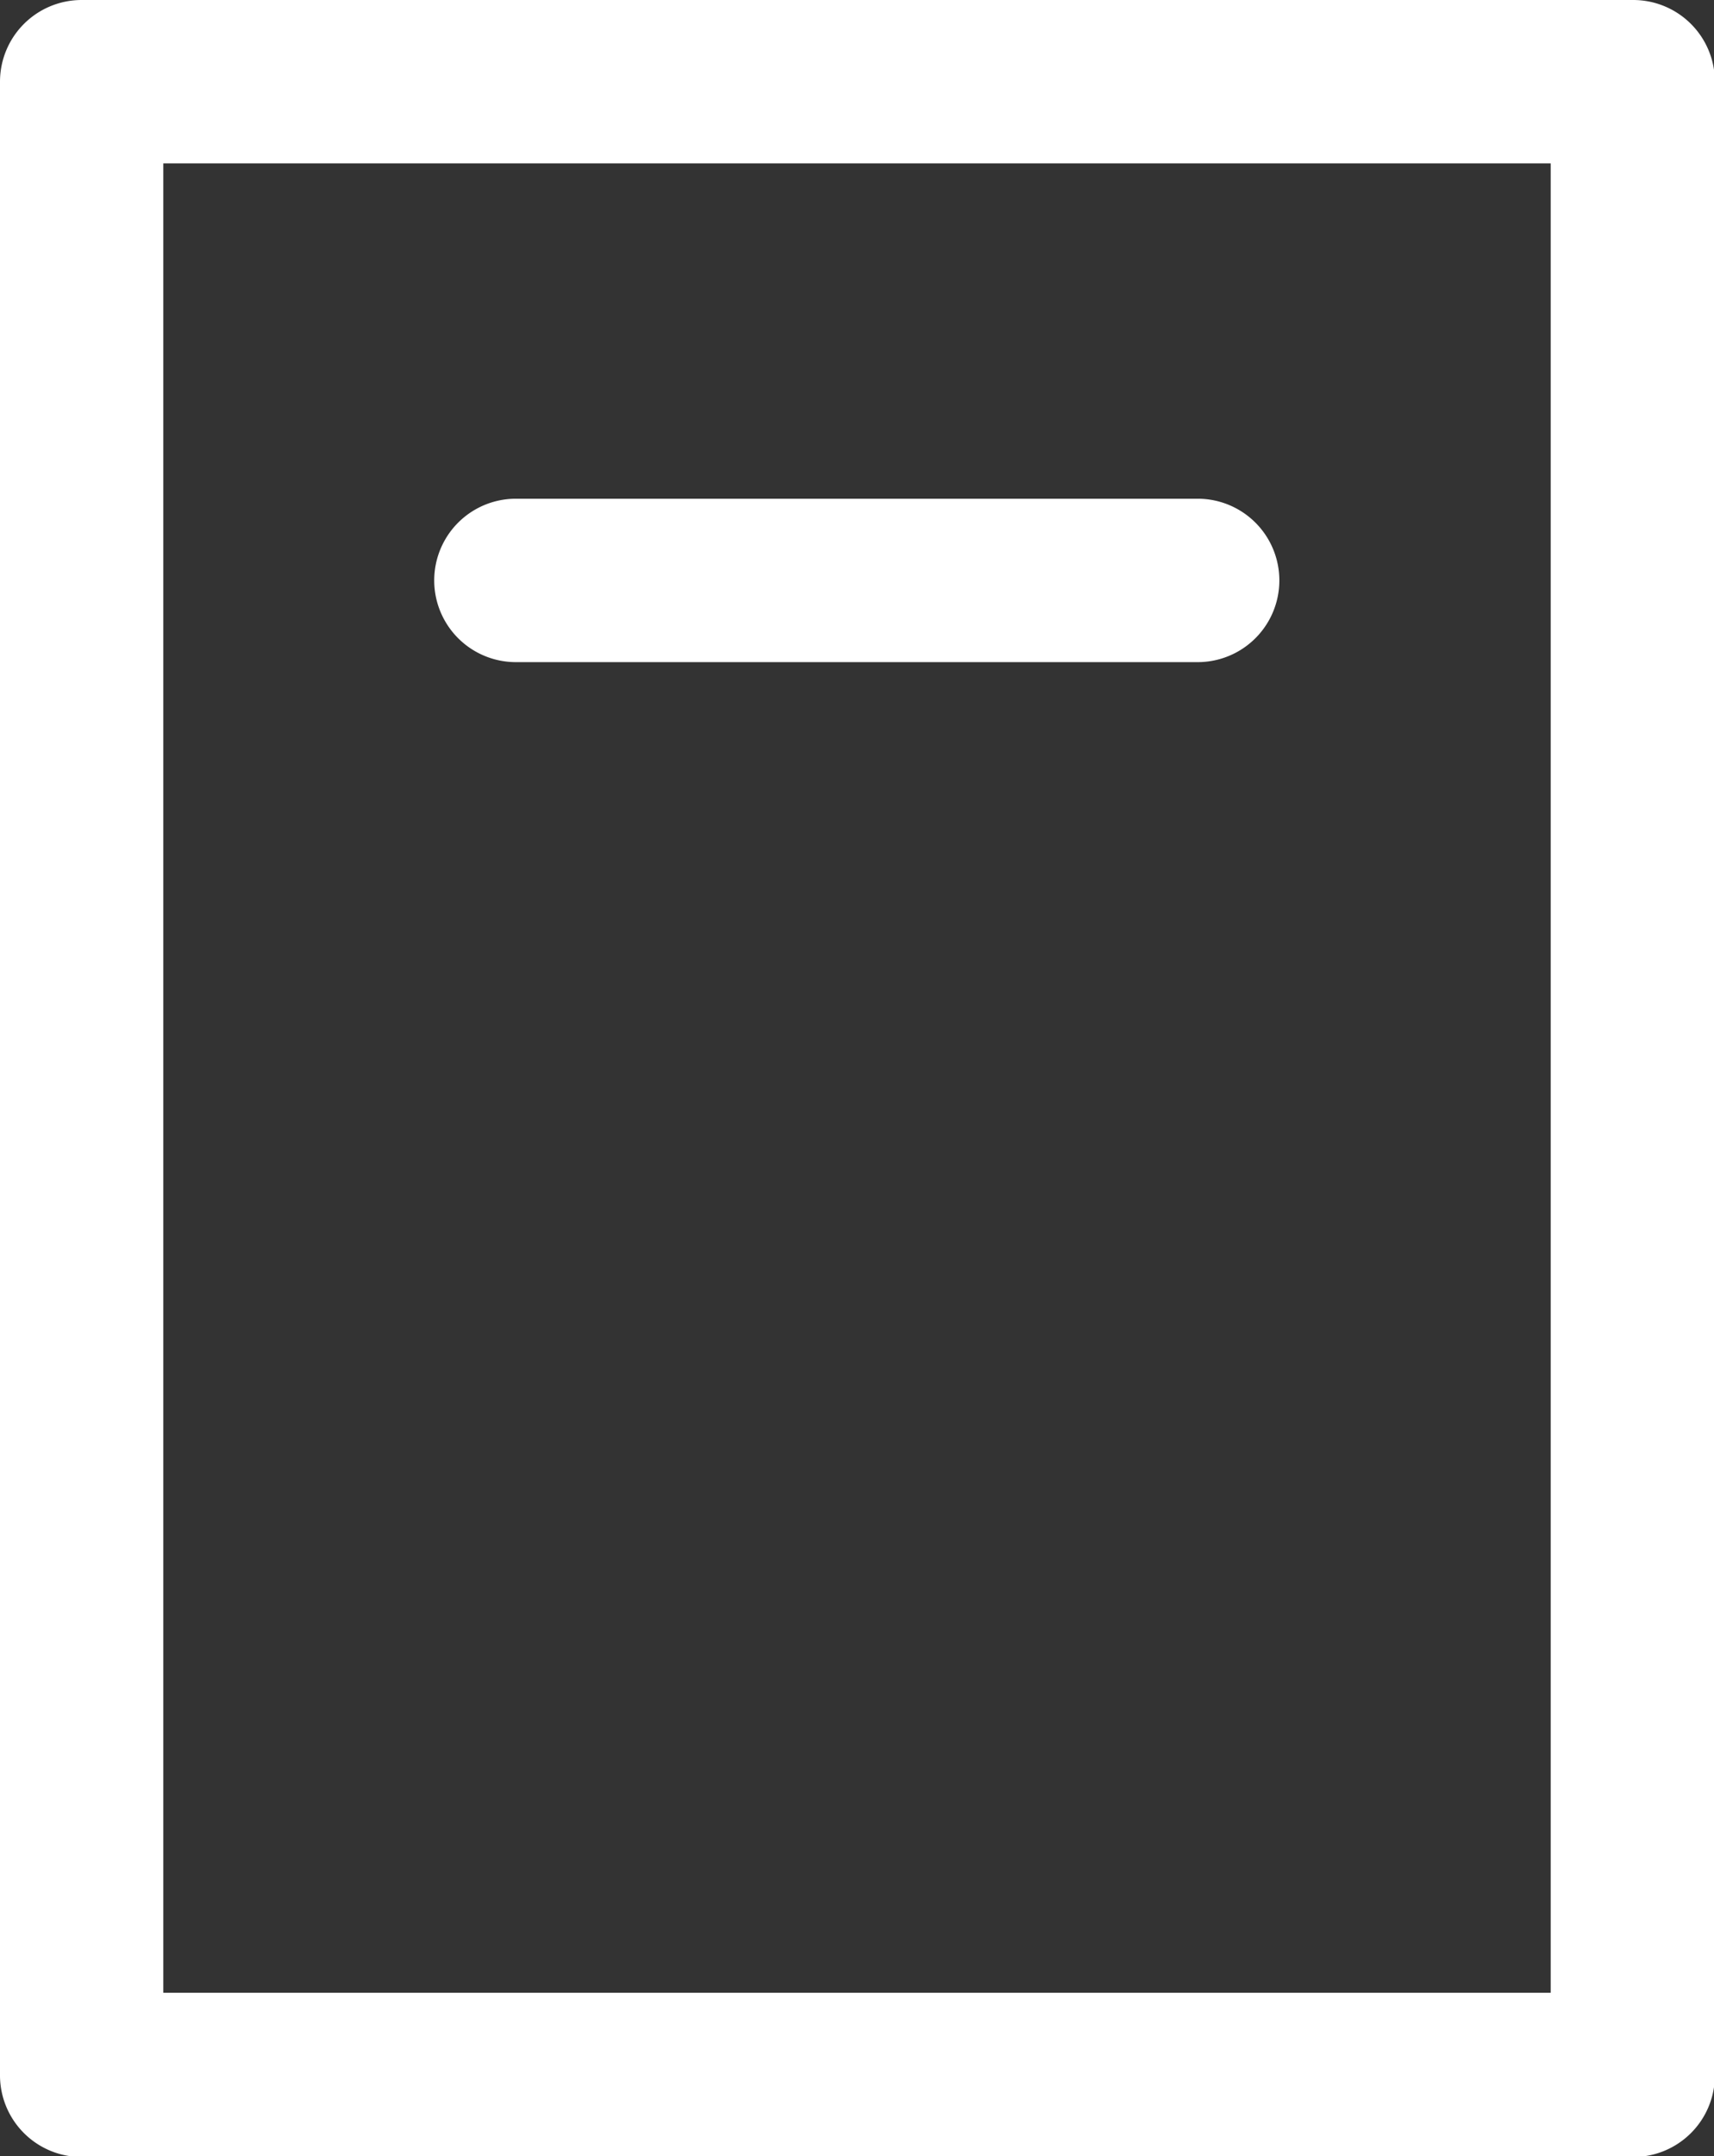
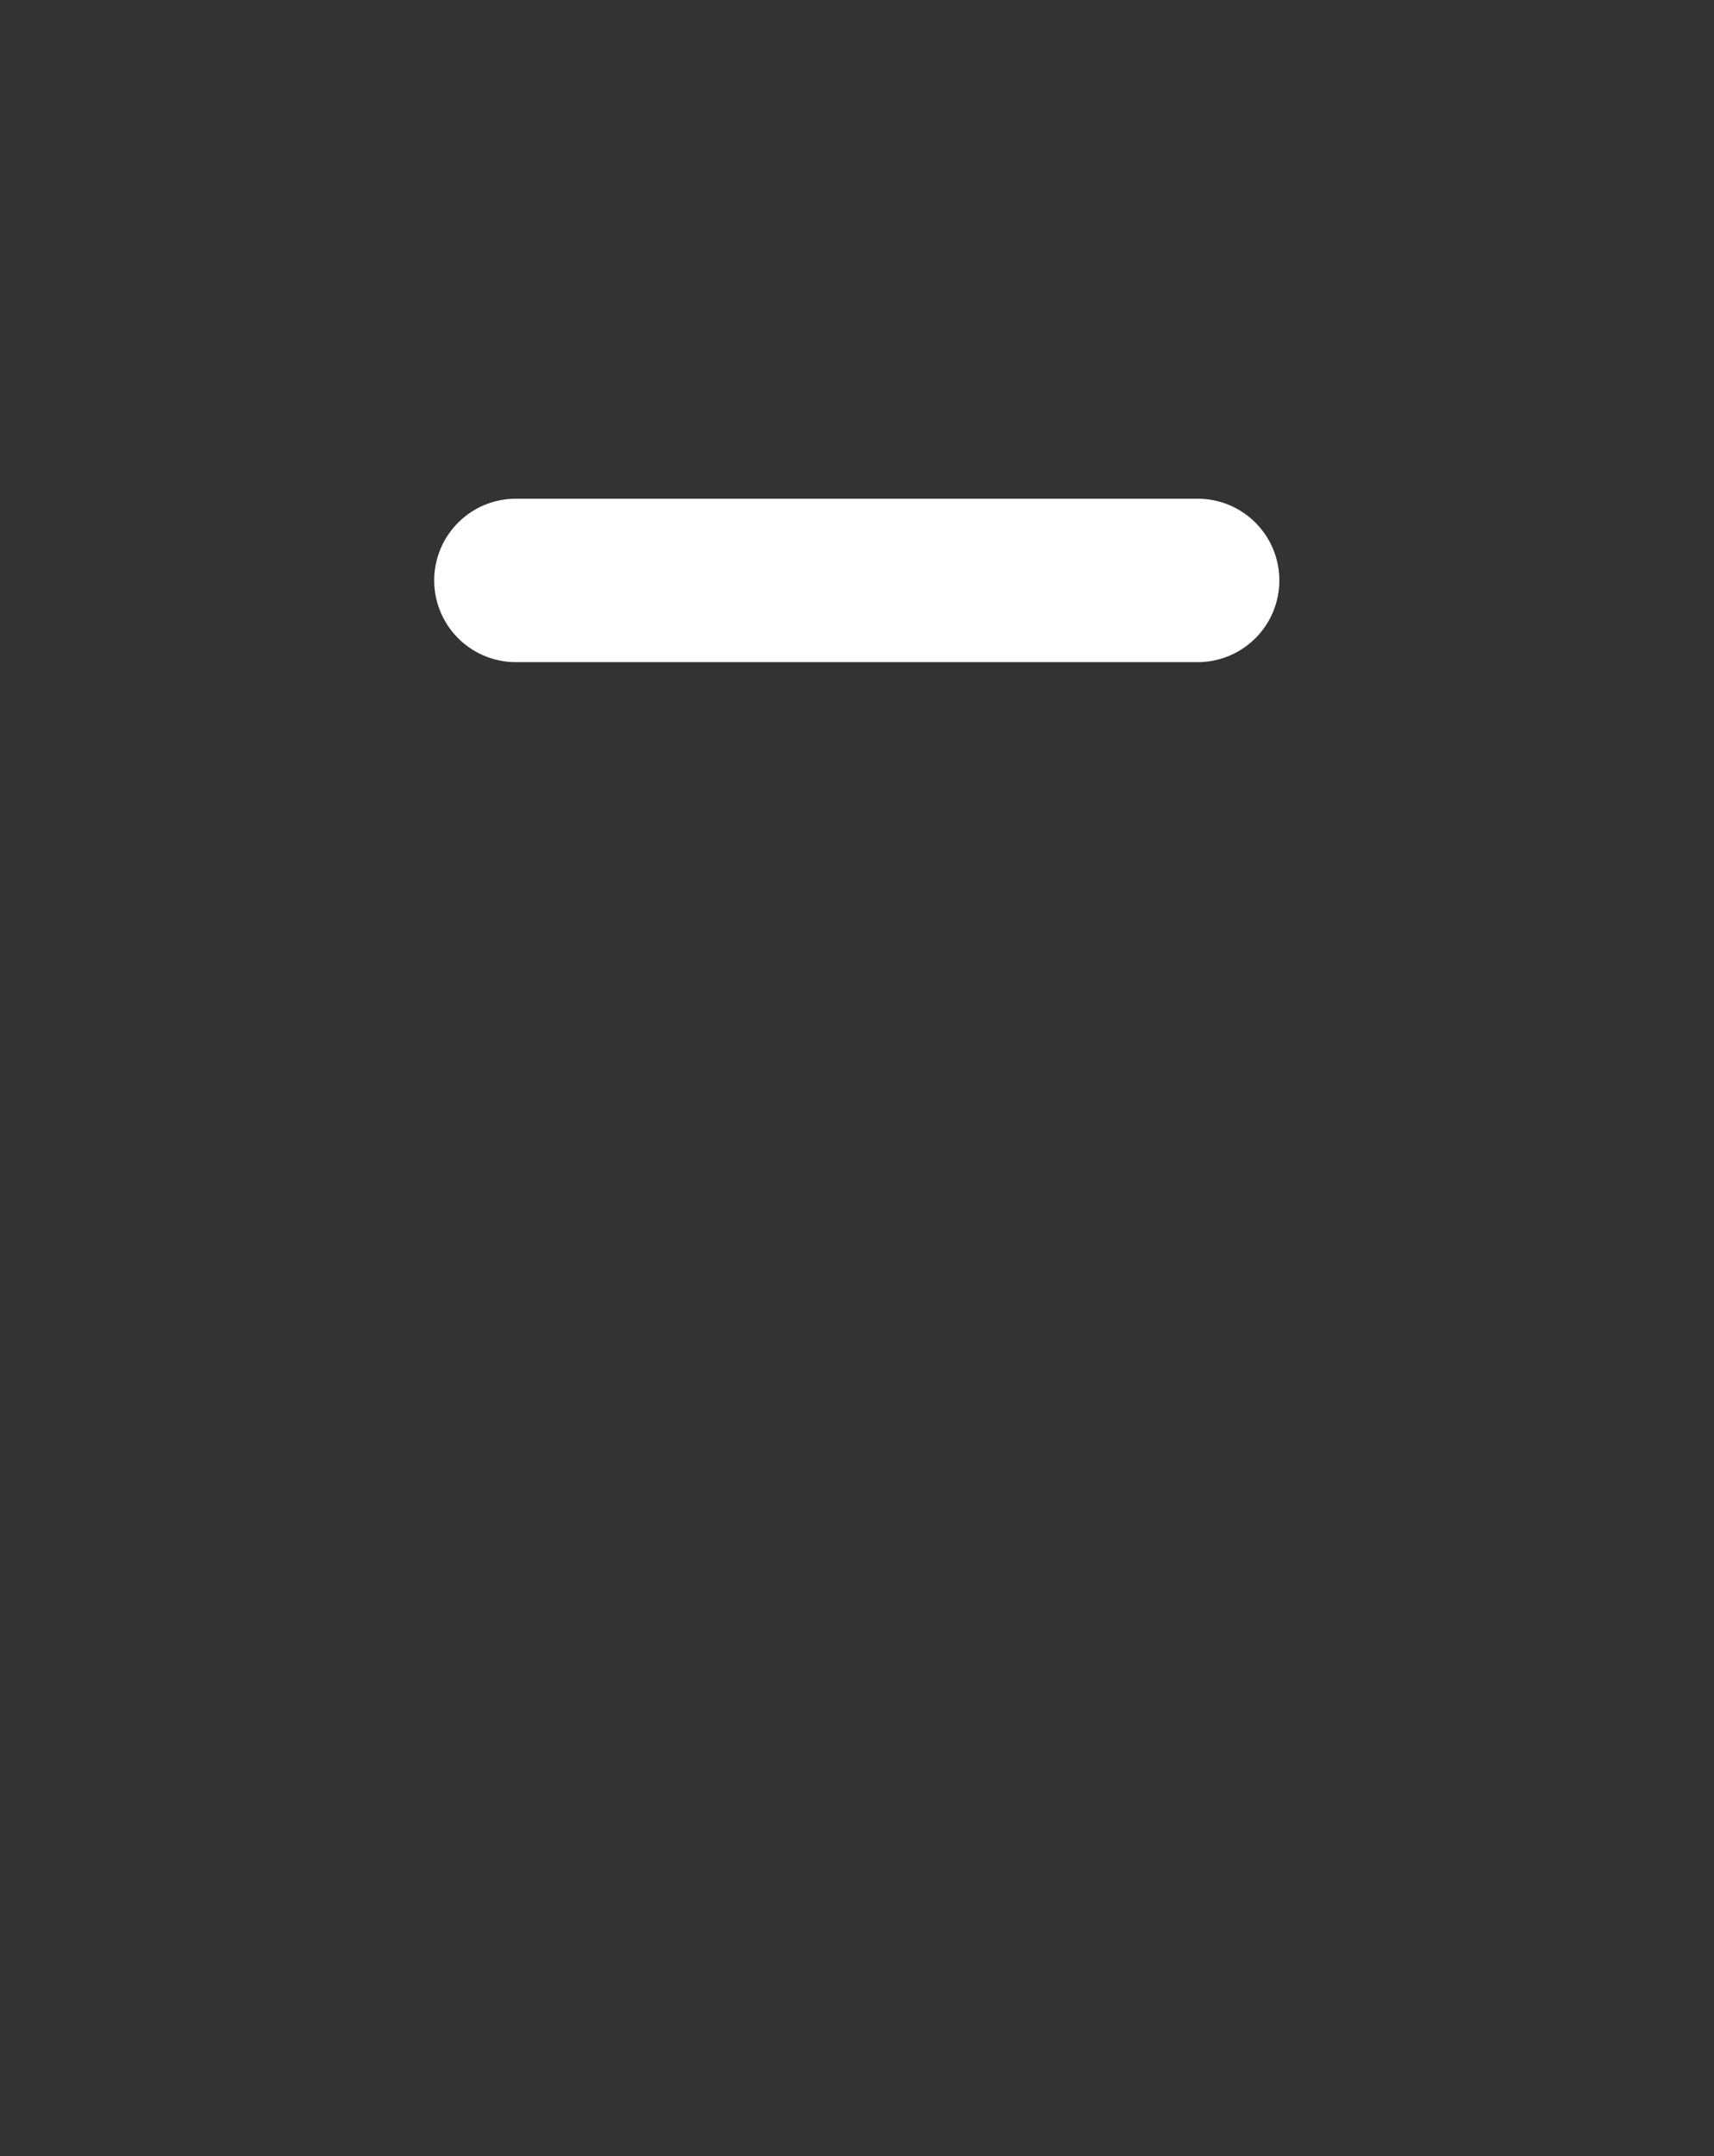
<svg xmlns="http://www.w3.org/2000/svg" viewBox="0 0 78.71 98.96">
  <rect x="0" y="0" width="78.71" height="98.96" fill="#333333" stroke="none" />
  <g id="Layer_2" data-name="Layer 2">
    <g id="Layer_1-2" data-name="Layer 1" fill="#ffffff">
-       <path d="M75,99H3.75A3.75,3.75,0,0,1,0,95.21V3.75A3.75,3.75,0,0,1,3.75,0H75a3.75,3.75,0,0,1,3.75,3.75V95.21A3.75,3.75,0,0,1,75,99ZM7.5,91.46H71.21V7.5H7.5Z" />
      <path d="M55,30.39H23.69a3.75,3.75,0,1,1,0-7.5H55a3.75,3.75,0,0,1,0,7.5Z" />
    </g>
  </g>
</svg>